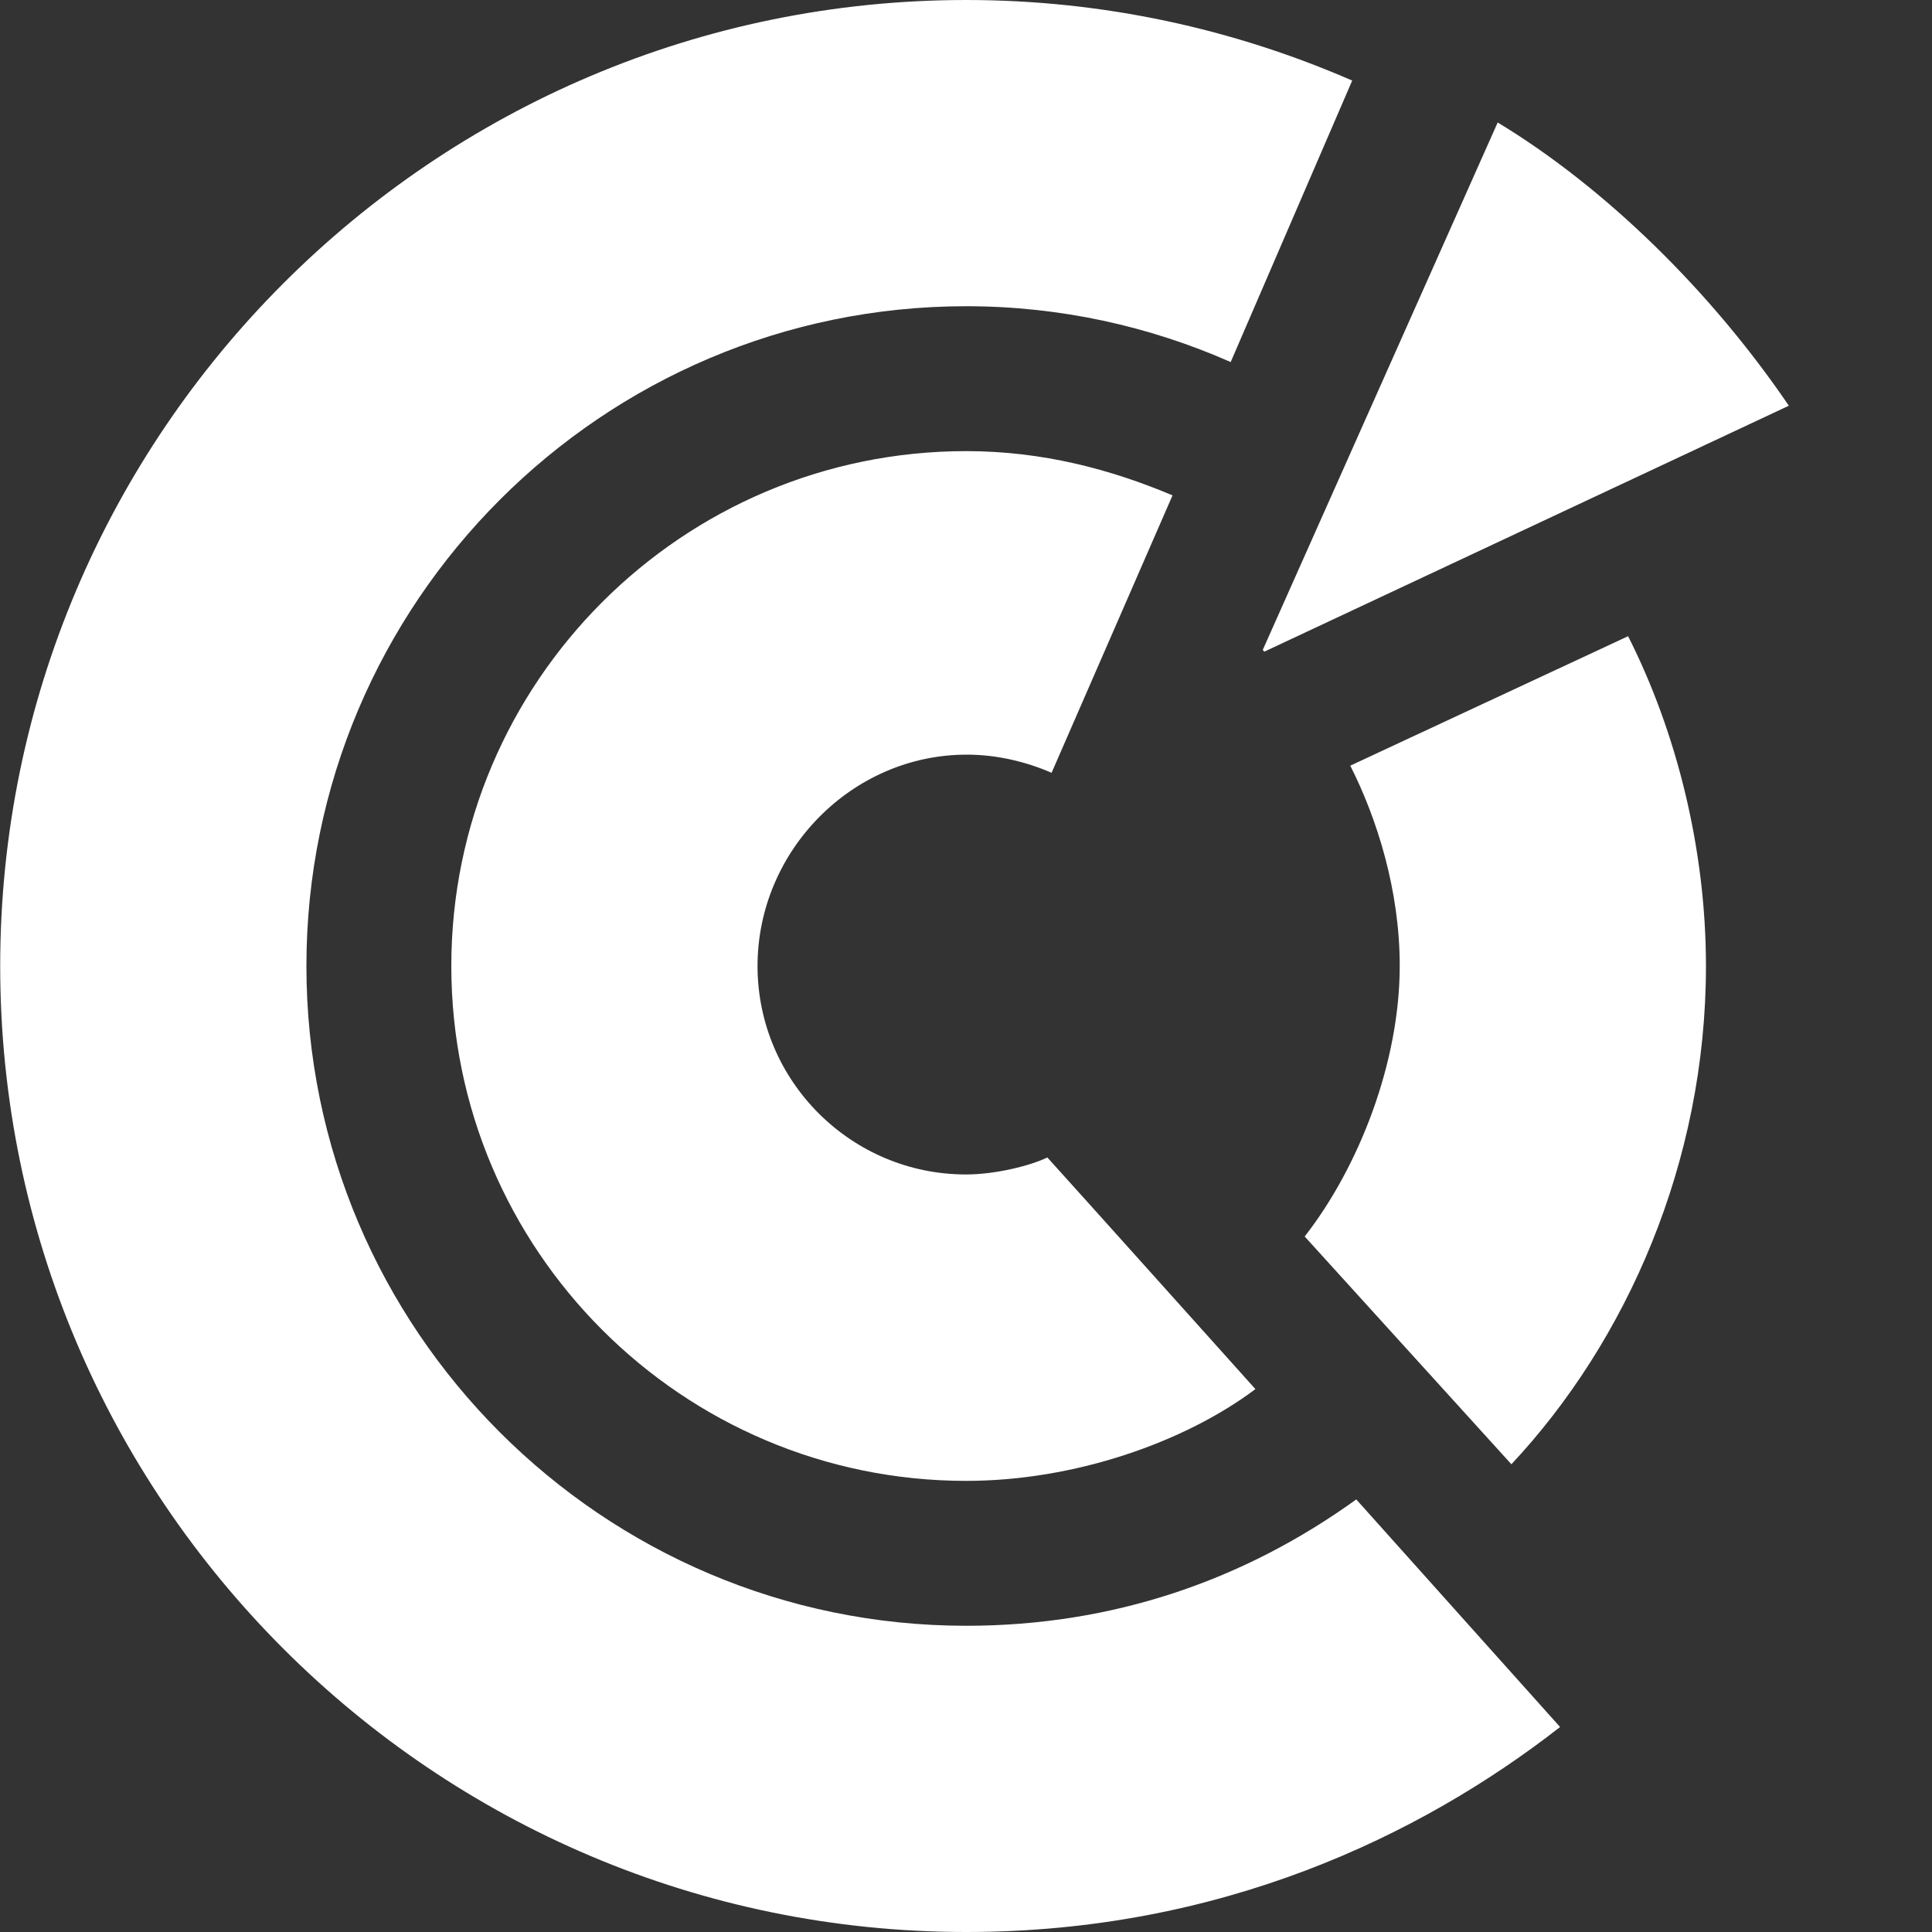
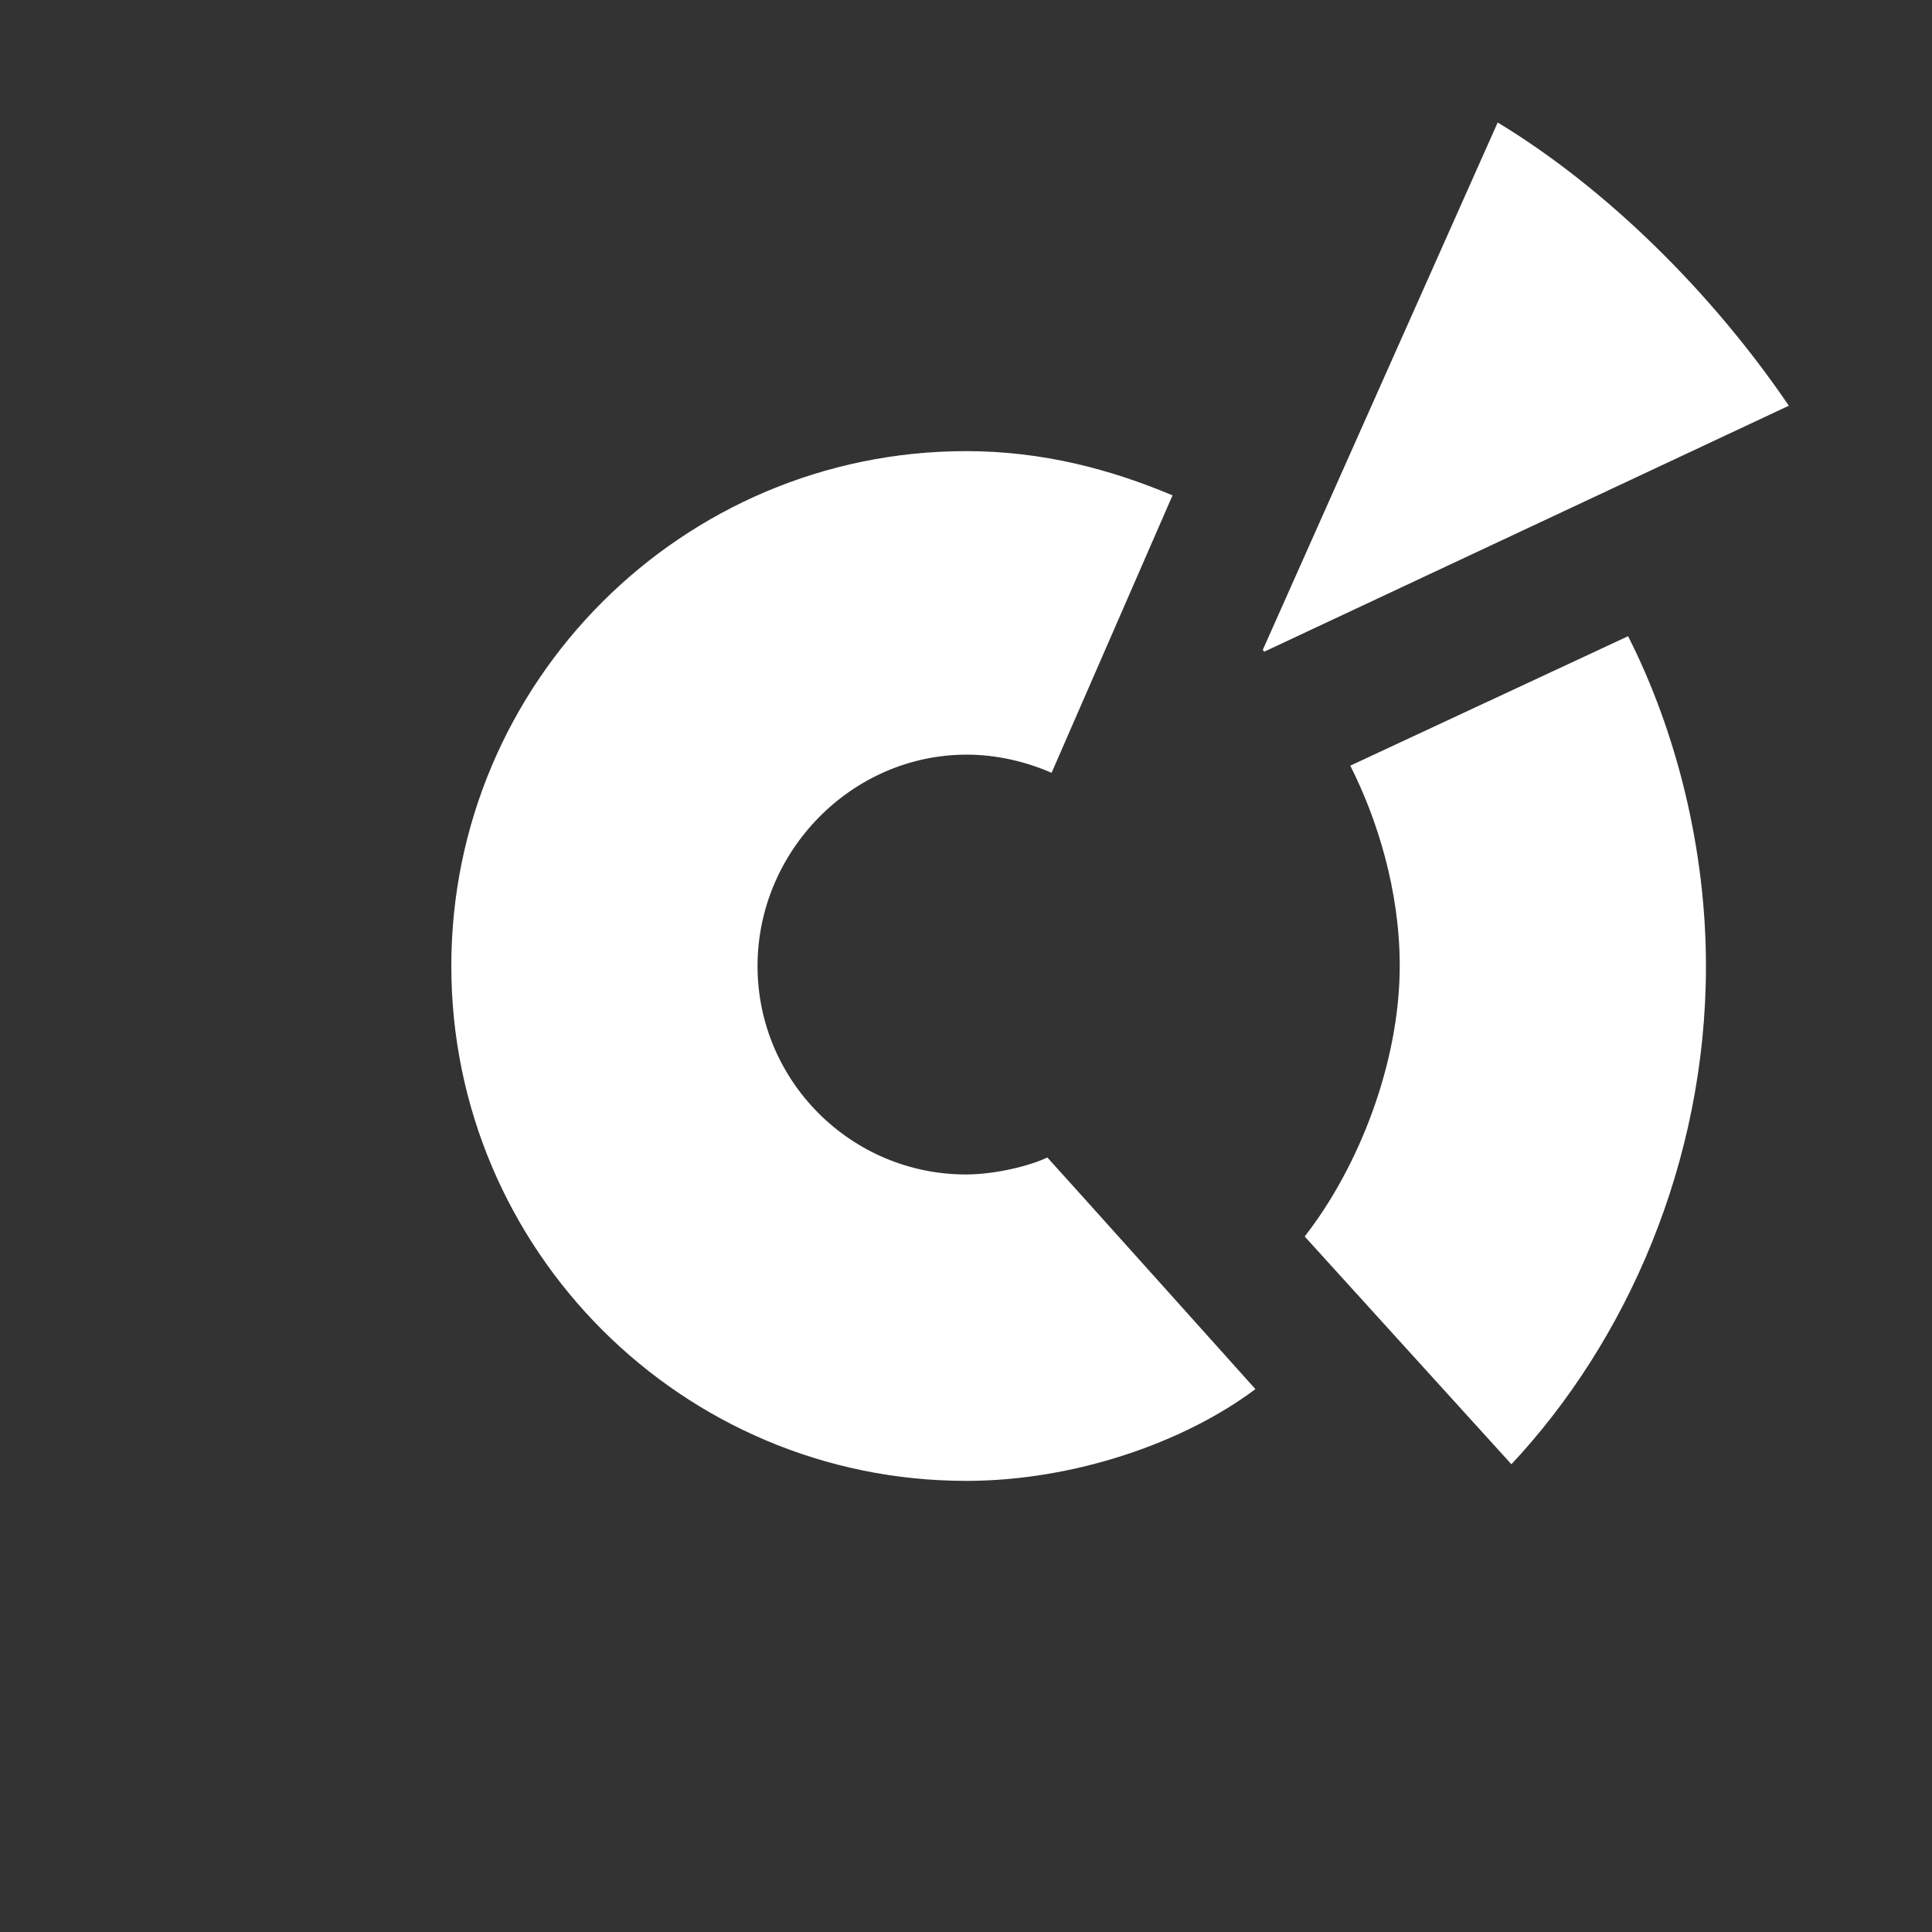
<svg xmlns="http://www.w3.org/2000/svg" version="1.1" id="Calque_1" x="0px" y="0px" viewBox="0 0 1000 1000" style="enable-background:new 0 0 1000 1000;" xml:space="preserve">
  <rect x="0" y="0" width="1000" height="1000" fill="#333333" stroke="none" />
  <style type="text/css">
	.st0{fill:#FFFFFF;}
</style>
  <g>
    <g>
-       <path class="st0" d="M0.1,500c0,275.8,224.3,500,500,500c131.3,0,234.8-49.5,307.4-106.1L702,776.1    c-58,41.8-125.8,65.4-201.9,65.4c-188.3,0-341.5-153.2-341.5-341.5c0-188.2,153.2-341.5,341.5-341.5c48.7,0,95,10.4,136.9,28.9    l62.9-145.7C638.6,15,571.1,0,500.1,0C224.4,0,0.1,224.3,0.1,500z" />
      <path class="st0" d="M233.6,500c0,147,119.5,266.5,266.5,266.5c56.3,0,113.2-20.1,149.7-47.5c0,0-99-110.4-107.7-119.9    c-8.9,4.3-26.9,8.8-42.1,8.8c-59.4,0-107.9-48.3-107.9-107.9c0-59.5,48.8-109.4,108.3-109.4c15.4,0,30.6,3.6,43.9,9.4l62.6-143.6    c-31.8-13.4-67.1-22.9-106.8-22.9C353.1,233.5,233.6,353,233.6,500z" />
      <g>
        <path class="st0" d="M698.9,396.3c13.7,27.1,25.6,64.2,25.6,103.6c0,50-21.1,104.1-49.2,140.1l107,117.9     C841.9,694.2,883,601.6,883,500c0-60.1-15-120.7-40.3-170.7L698.9,396.3z" />
      </g>
    </g>
    <g>
      <path class="st0" d="M654.4,337.3L925.9,210c-40.1-59-94.8-112.8-150.7-146.6l-121.6,273L654.4,337.3z" />
    </g>
  </g>
</svg>